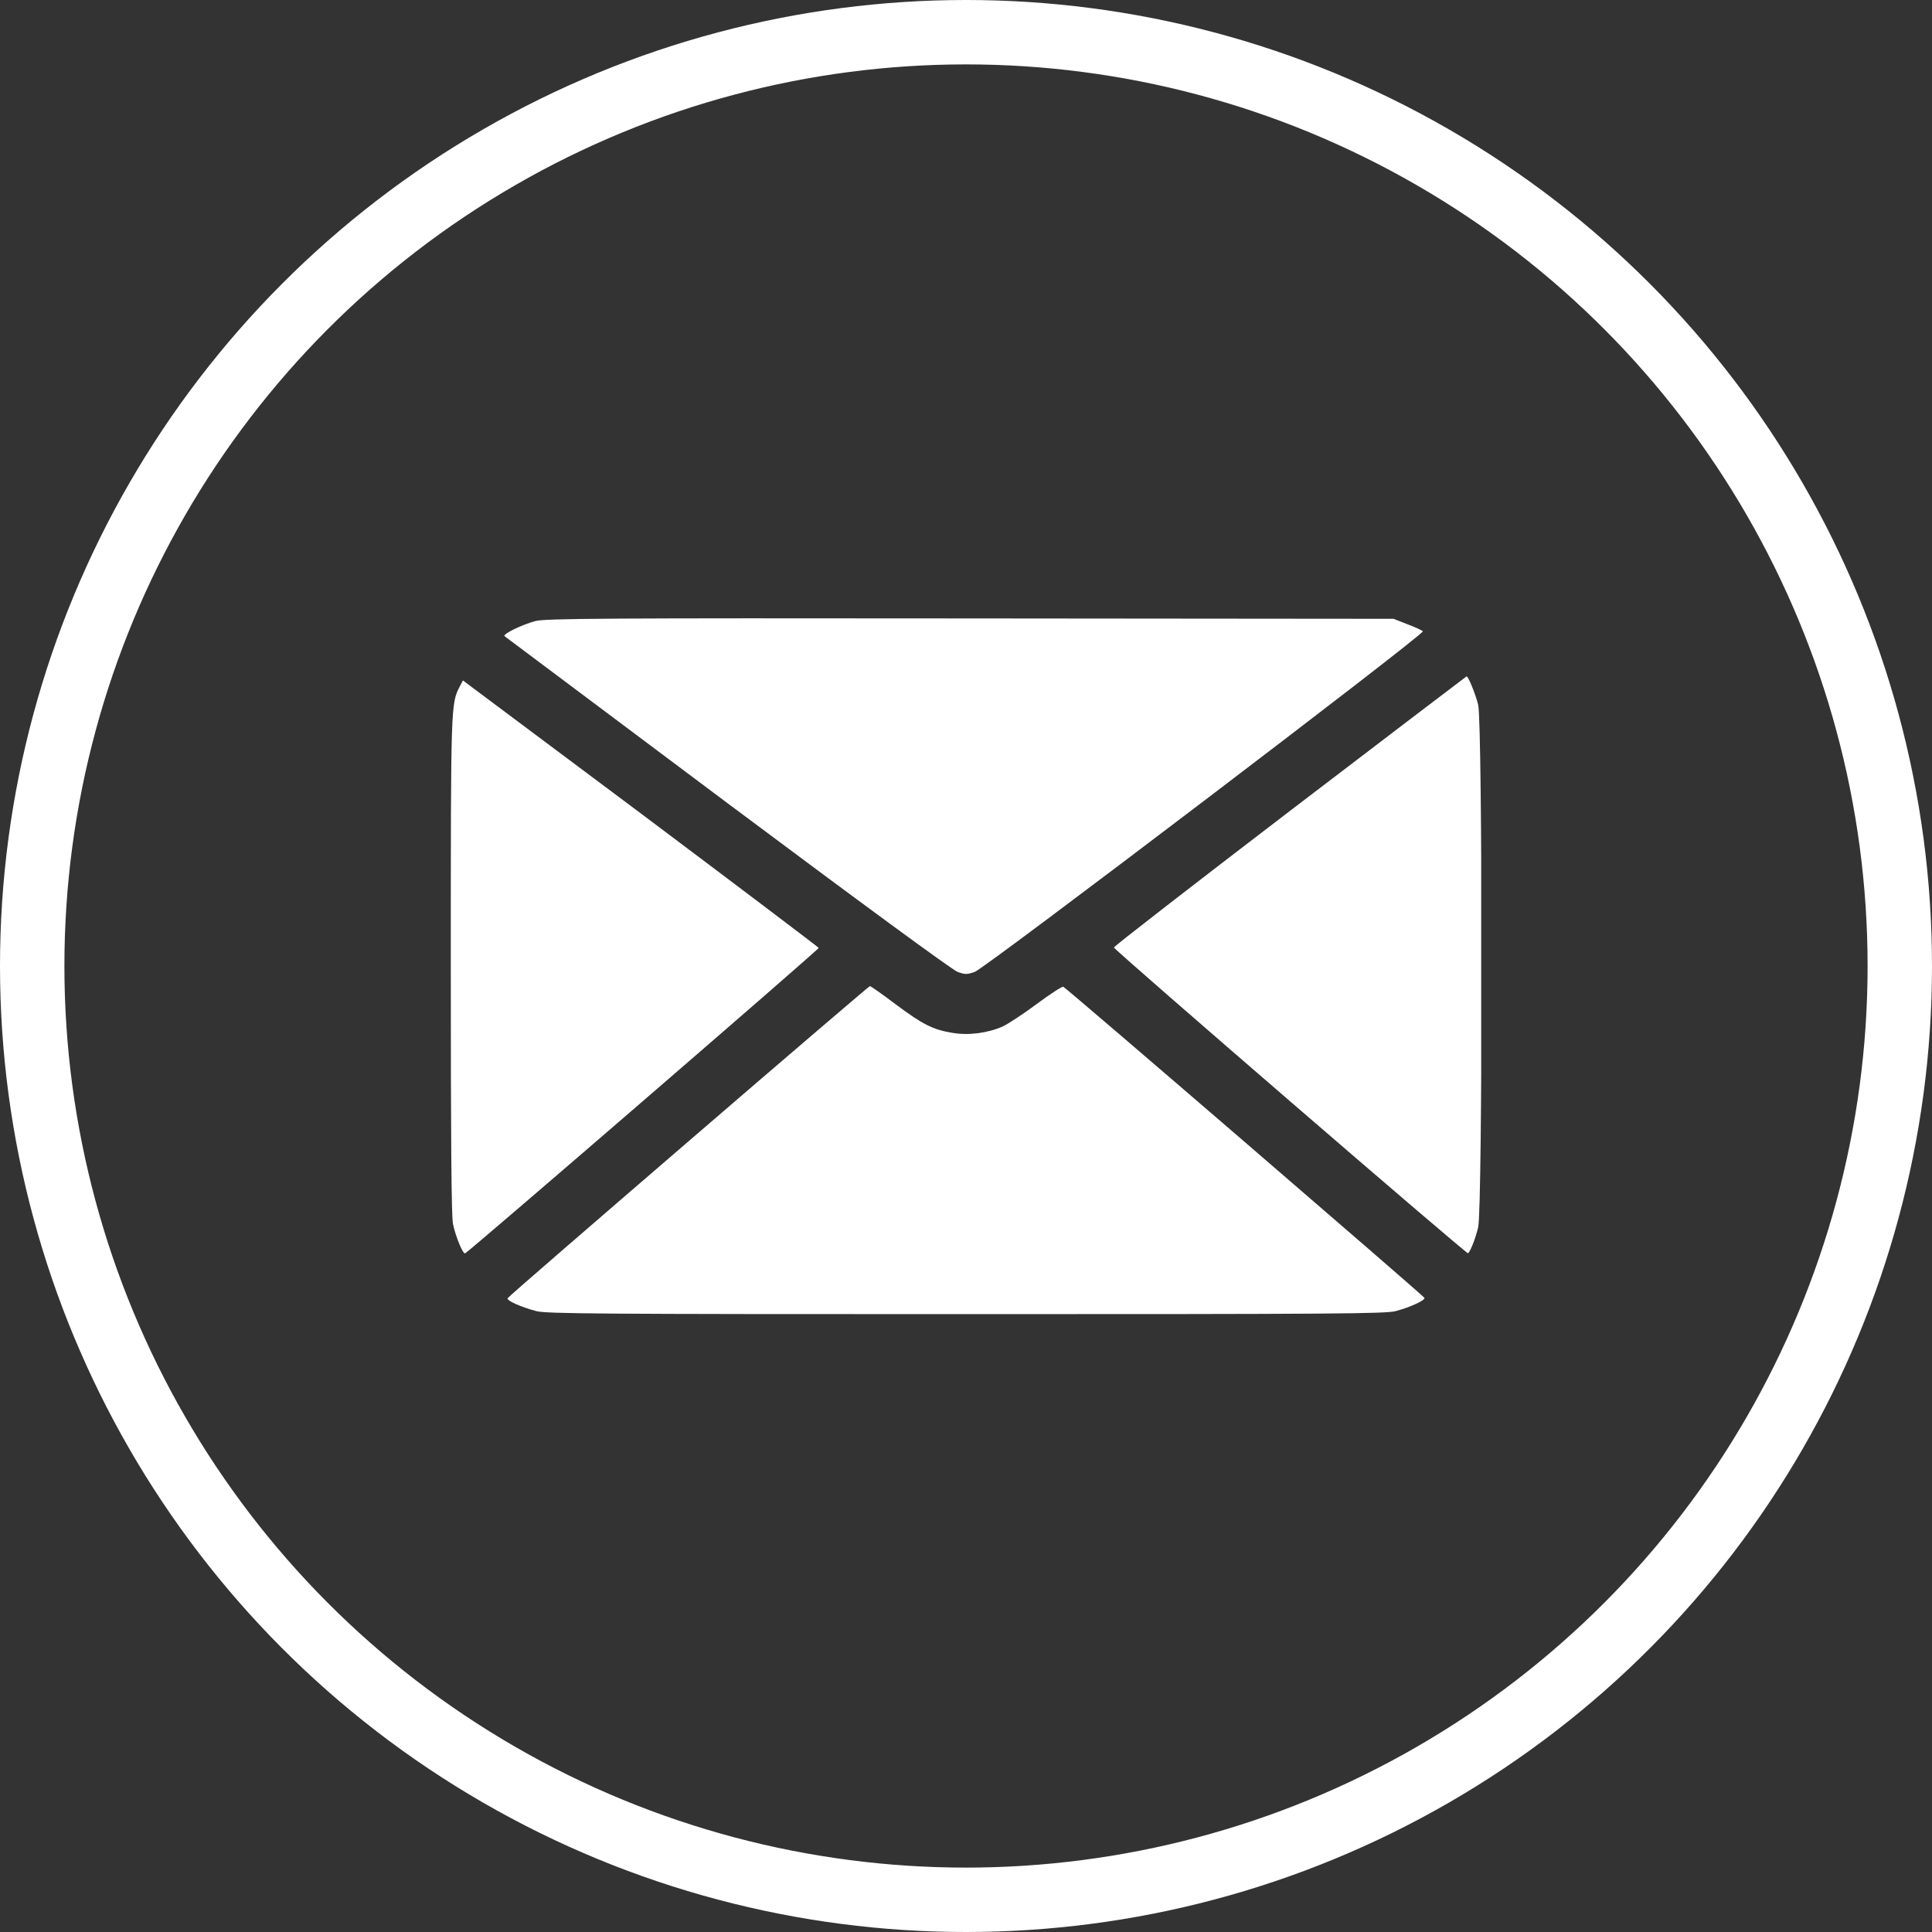
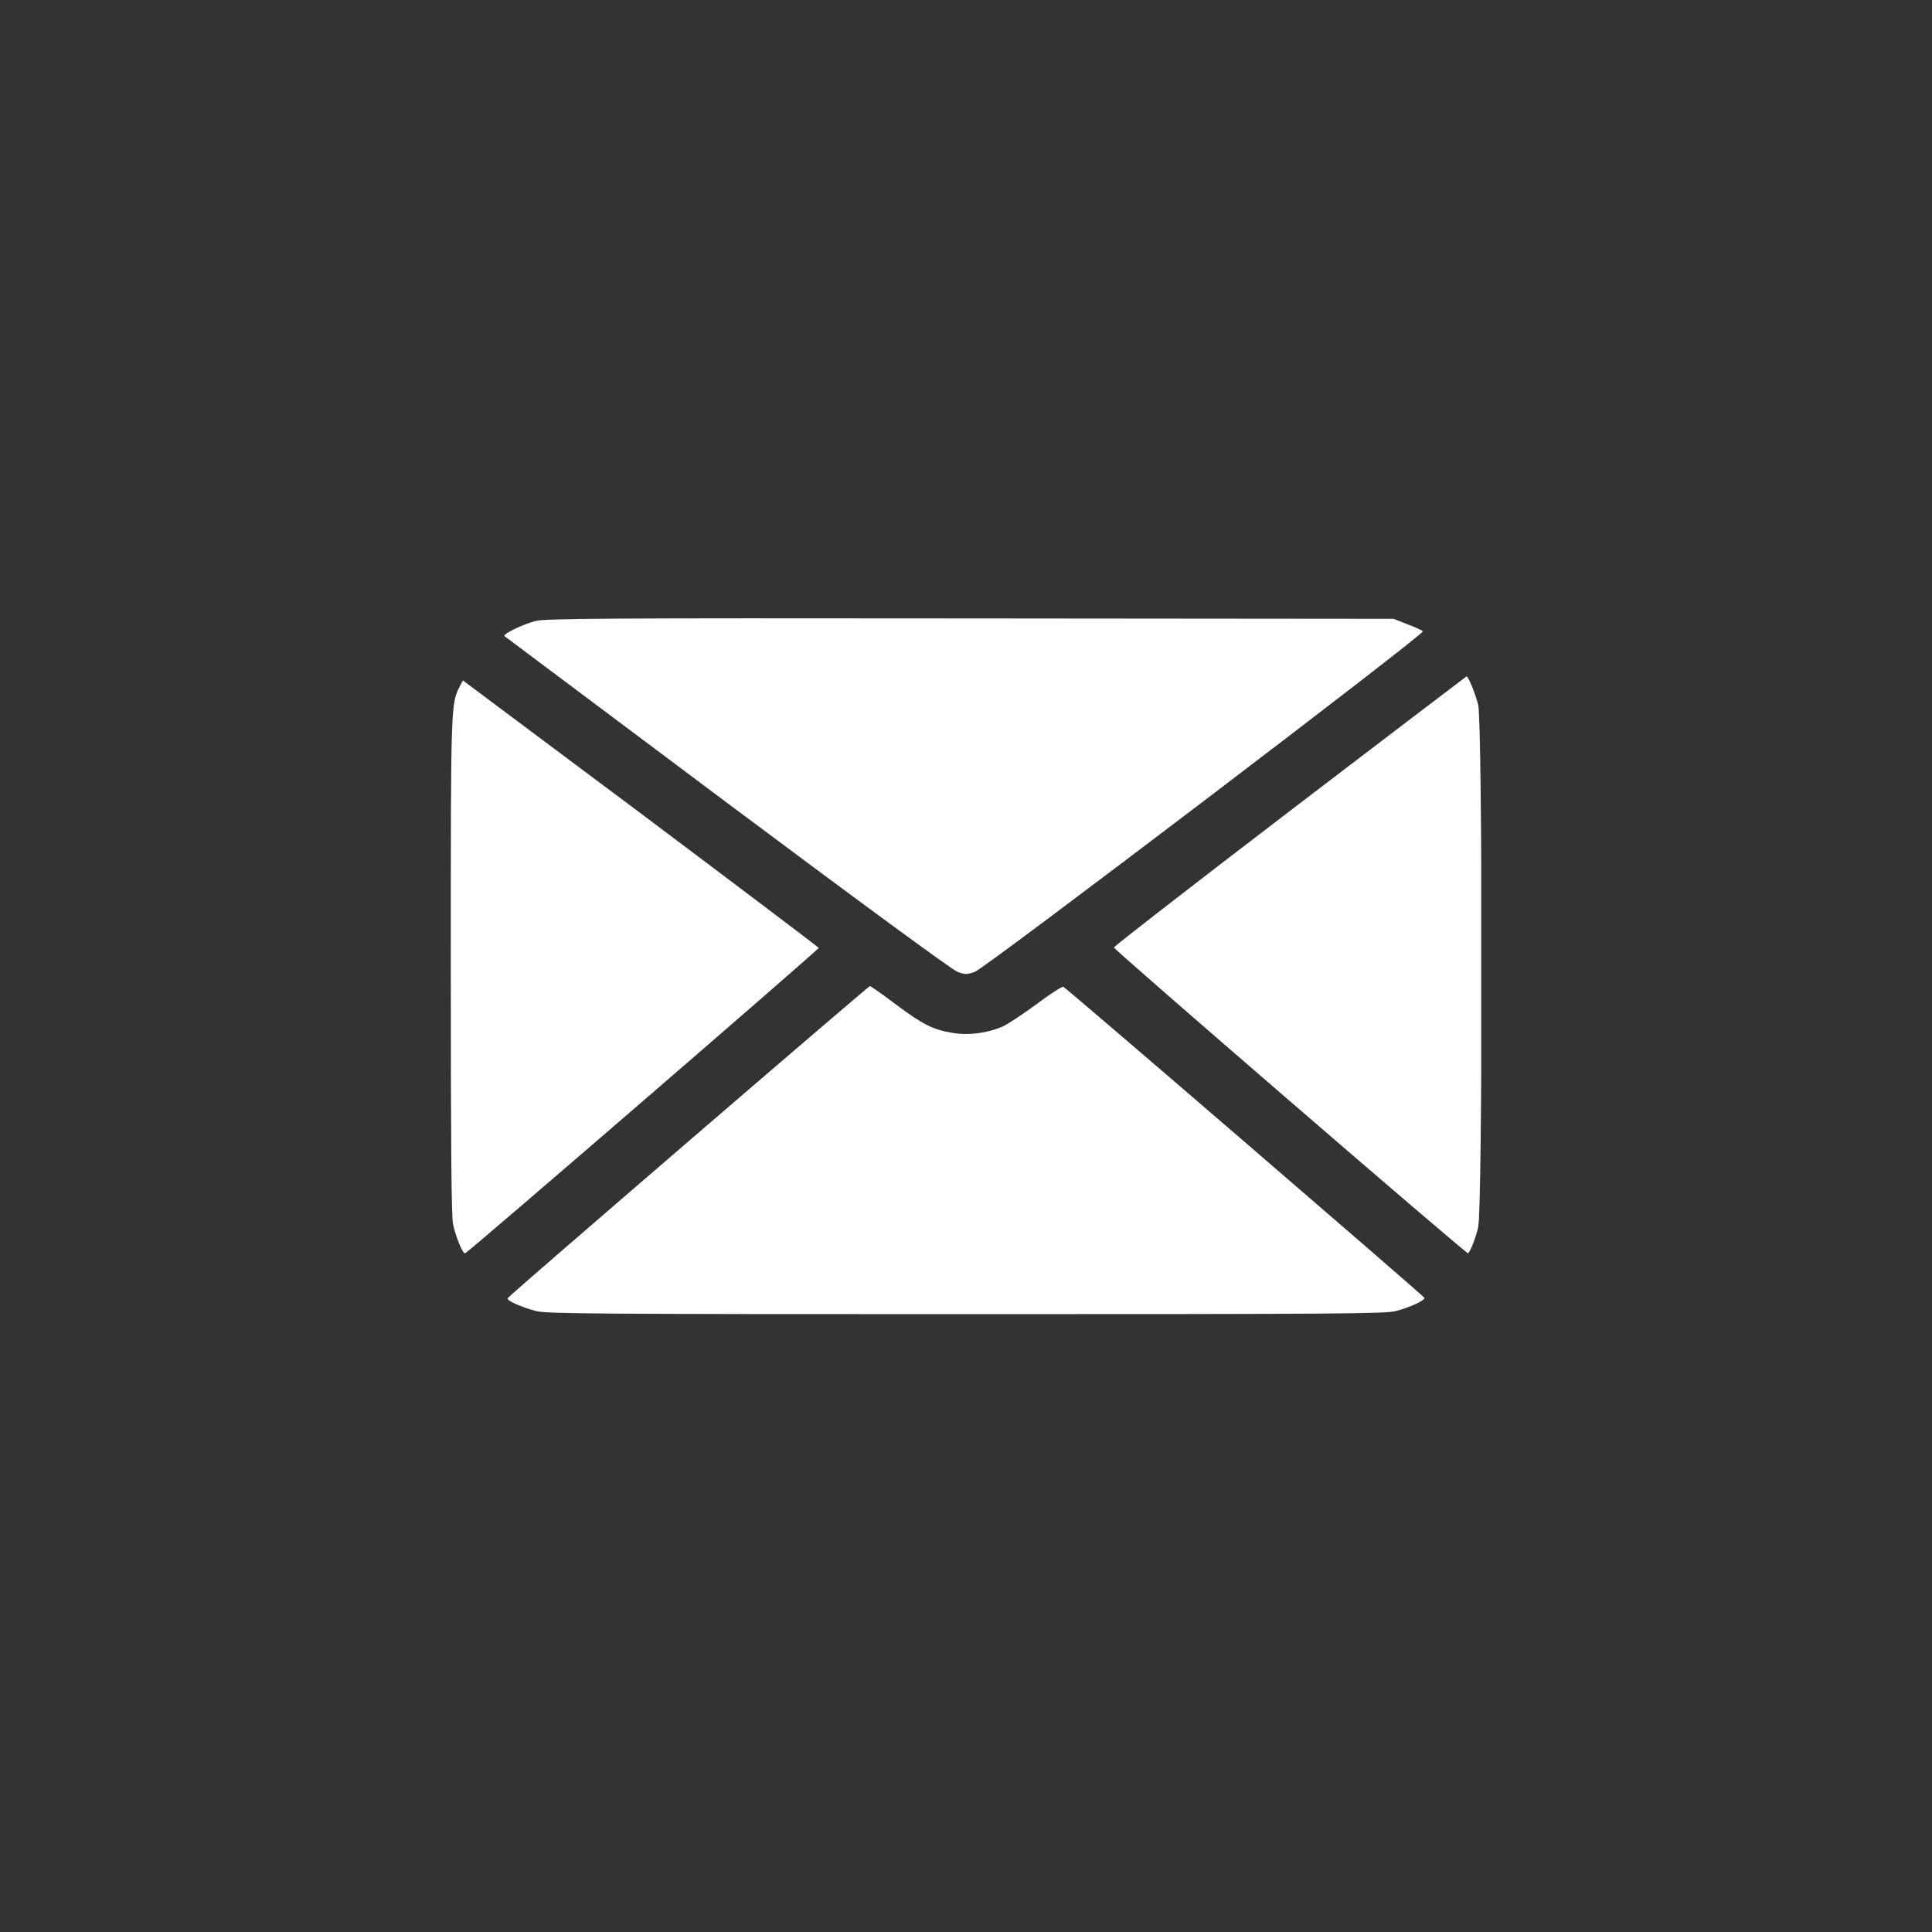
<svg xmlns="http://www.w3.org/2000/svg" width="30" height="30" viewBox="0 0 30 30" fill="none">
  <rect x="0" y="0" width="30" height="30" fill="#333333" stroke="none" />
-   <circle cx="15" cy="15" r="14.5" stroke="white" />
  <g clip-path="url(#clip0_659_2046)">
    <path d="M8.312 9.644C8.103 9.7 7.803 9.847 7.834 9.878C7.85 9.891 9.406 11.056 11.297 12.472C13.35 14.006 14.787 15.062 14.869 15.091C14.987 15.134 15.012 15.134 15.137 15.091C15.303 15.031 22.131 9.841 22.094 9.803C22.081 9.787 21.972 9.737 21.856 9.694L21.64 9.609L15.062 9.603C9.366 9.597 8.462 9.603 8.312 9.644Z" fill="white" />
    <path d="M20.031 12.591C18.528 13.741 17.297 14.694 17.297 14.713C17.297 14.747 22.778 19.481 22.797 19.462C22.841 19.413 22.916 19.216 22.953 19.056C23.022 18.762 23.022 11.241 22.953 10.944C22.913 10.781 22.797 10.494 22.772 10.503C22.769 10.503 21.534 11.444 20.031 12.591Z" fill="white" />
    <path d="M7.141 10.656C7 10.928 7 10.922 7 14.991C7 17.694 7.009 18.891 7.034 19.006C7.075 19.203 7.188 19.475 7.222 19.462C7.278 19.441 12.719 14.741 12.713 14.719C12.706 14.706 11.463 13.766 9.947 12.628L7.188 10.566L7.141 10.656Z" fill="white" />
    <path d="M10.688 17.725C9.15 19.05 7.885 20.144 7.882 20.159C7.866 20.197 8.094 20.297 8.328 20.359C8.491 20.4 9.266 20.406 15 20.406C20.744 20.406 21.51 20.4 21.672 20.359C21.894 20.3 22.132 20.191 22.119 20.153C22.107 20.122 16.563 15.344 16.51 15.322C16.491 15.316 16.307 15.434 16.097 15.591C15.891 15.744 15.653 15.9 15.572 15.938C15.332 16.044 15.035 16.081 14.788 16.038C14.485 15.988 14.329 15.909 13.907 15.594C13.7 15.438 13.522 15.312 13.507 15.312C13.494 15.316 12.225 16.4 10.688 17.725Z" fill="white" />
  </g>
  <defs>
    <clipPath id="clip0_659_2046">
      <rect width="16" height="16" fill="white" transform="translate(7 7)" />
    </clipPath>
  </defs>
</svg>